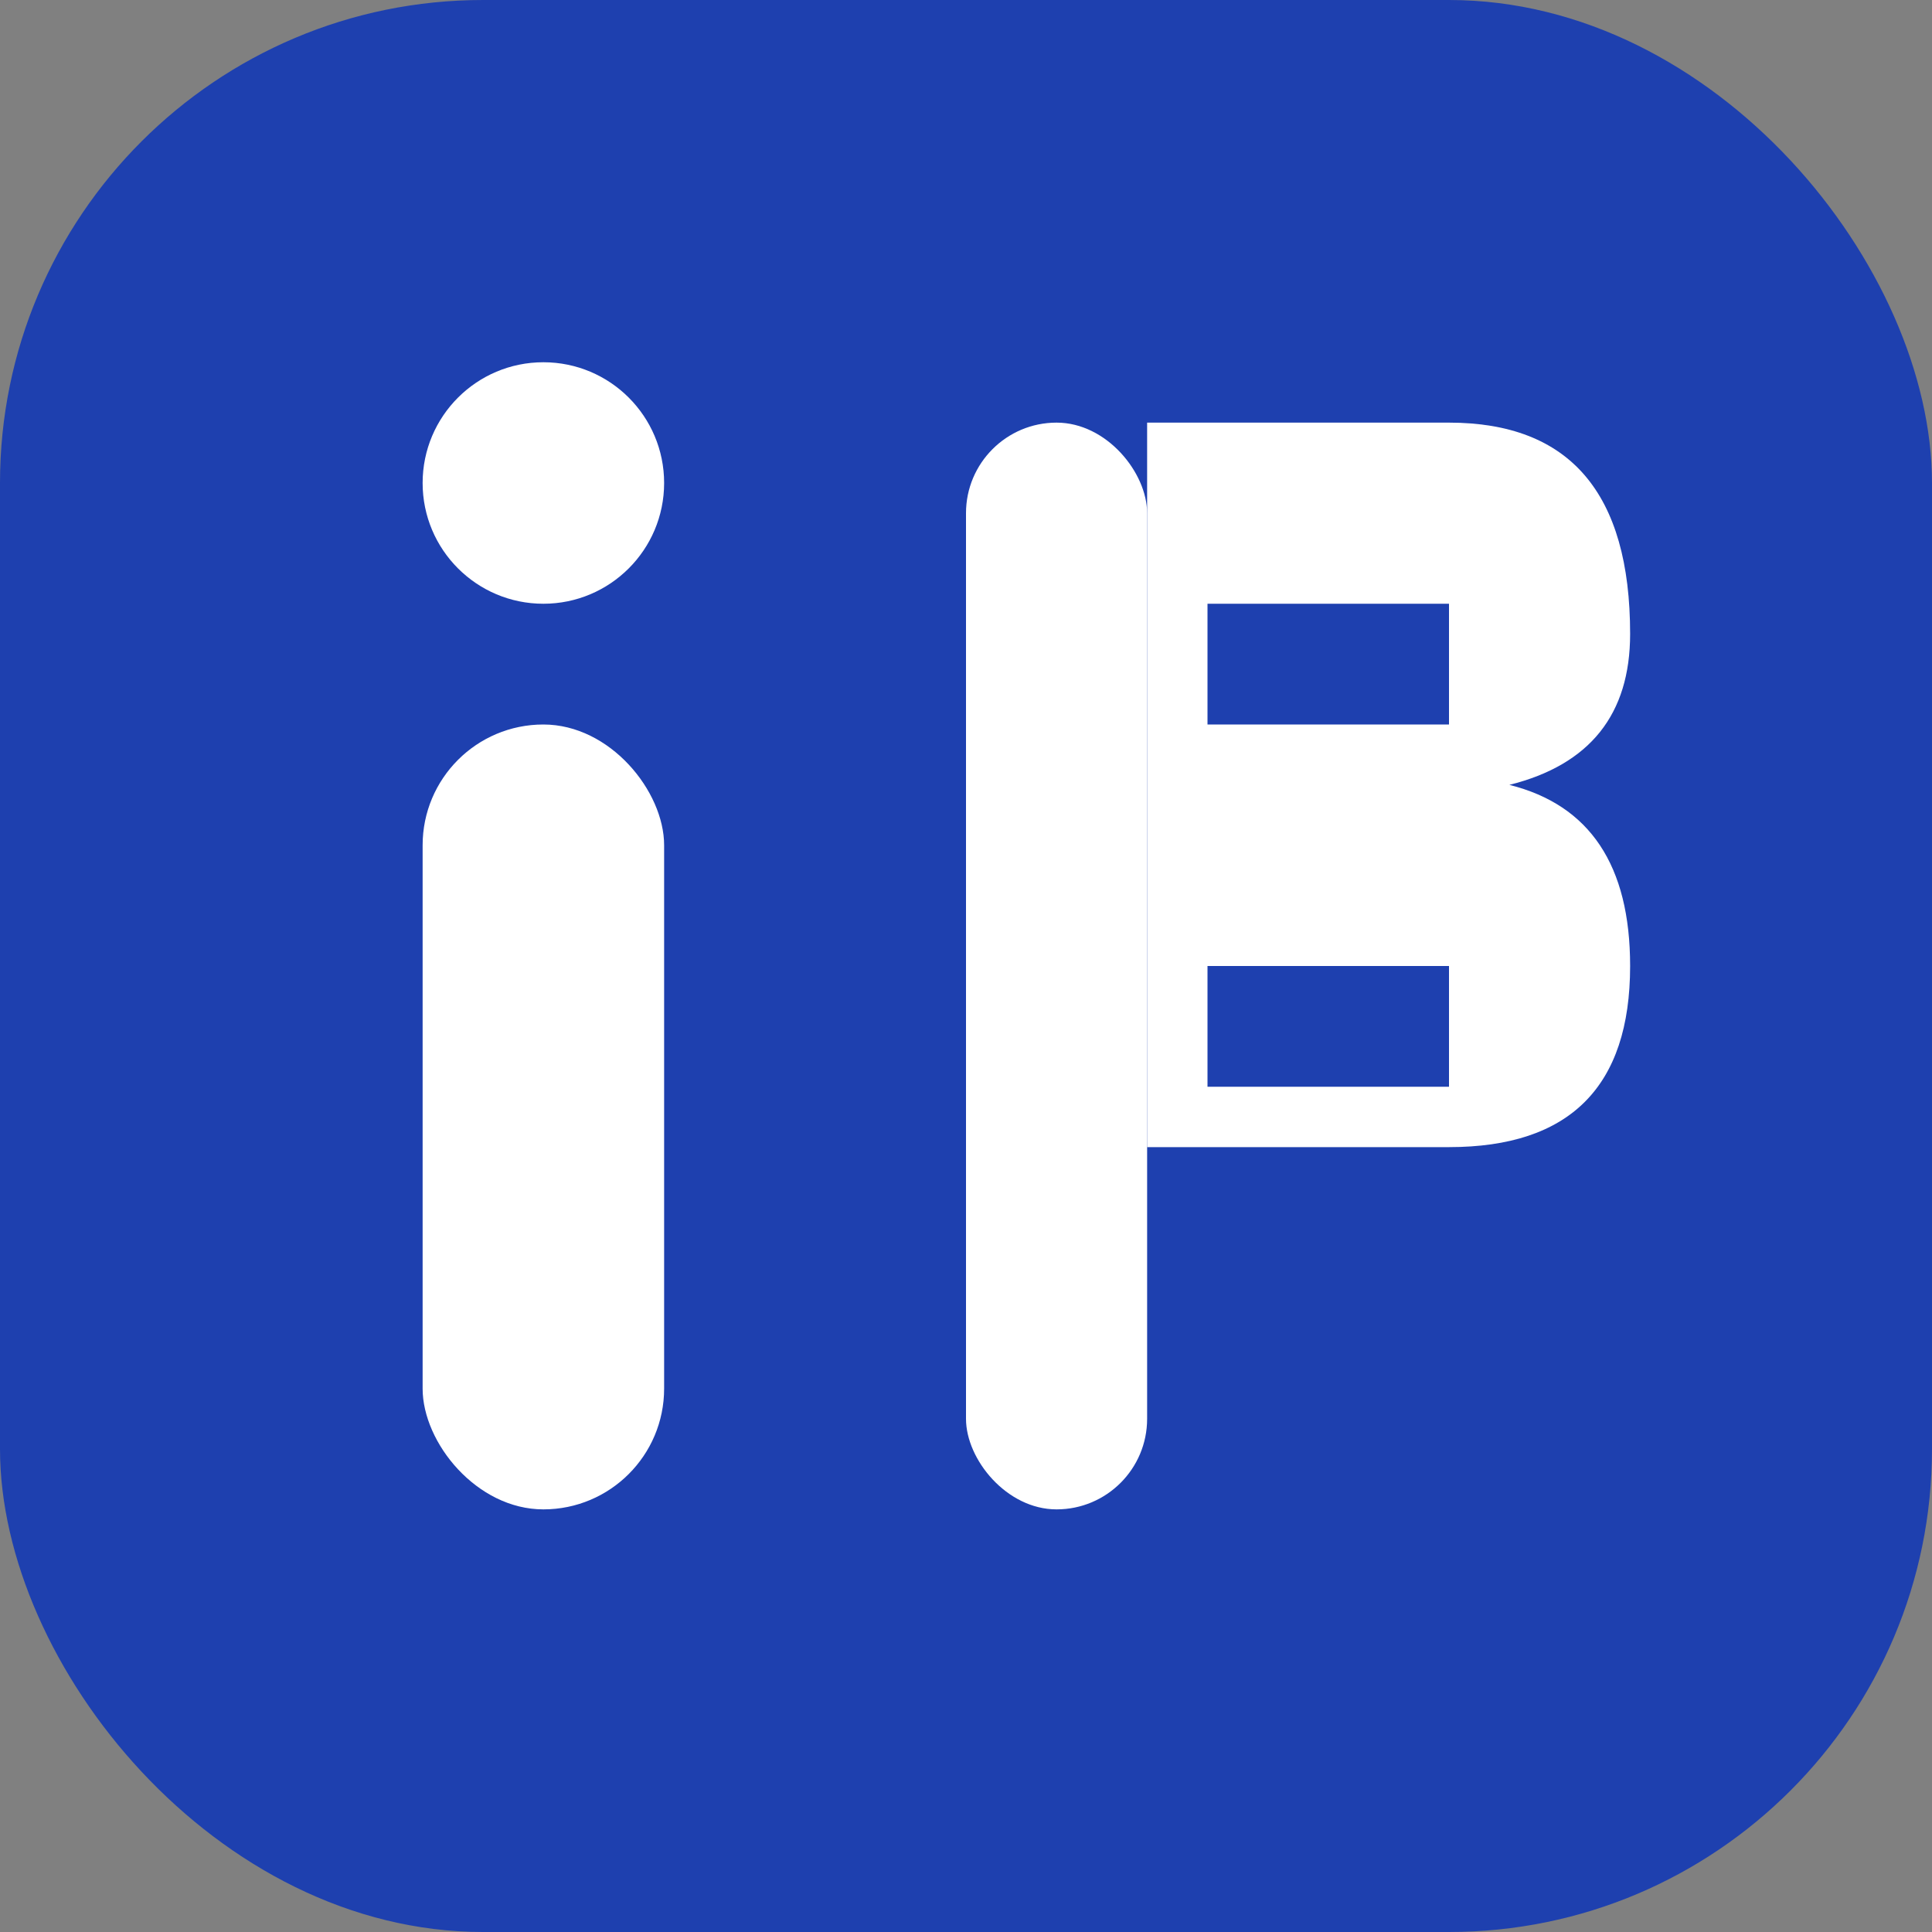
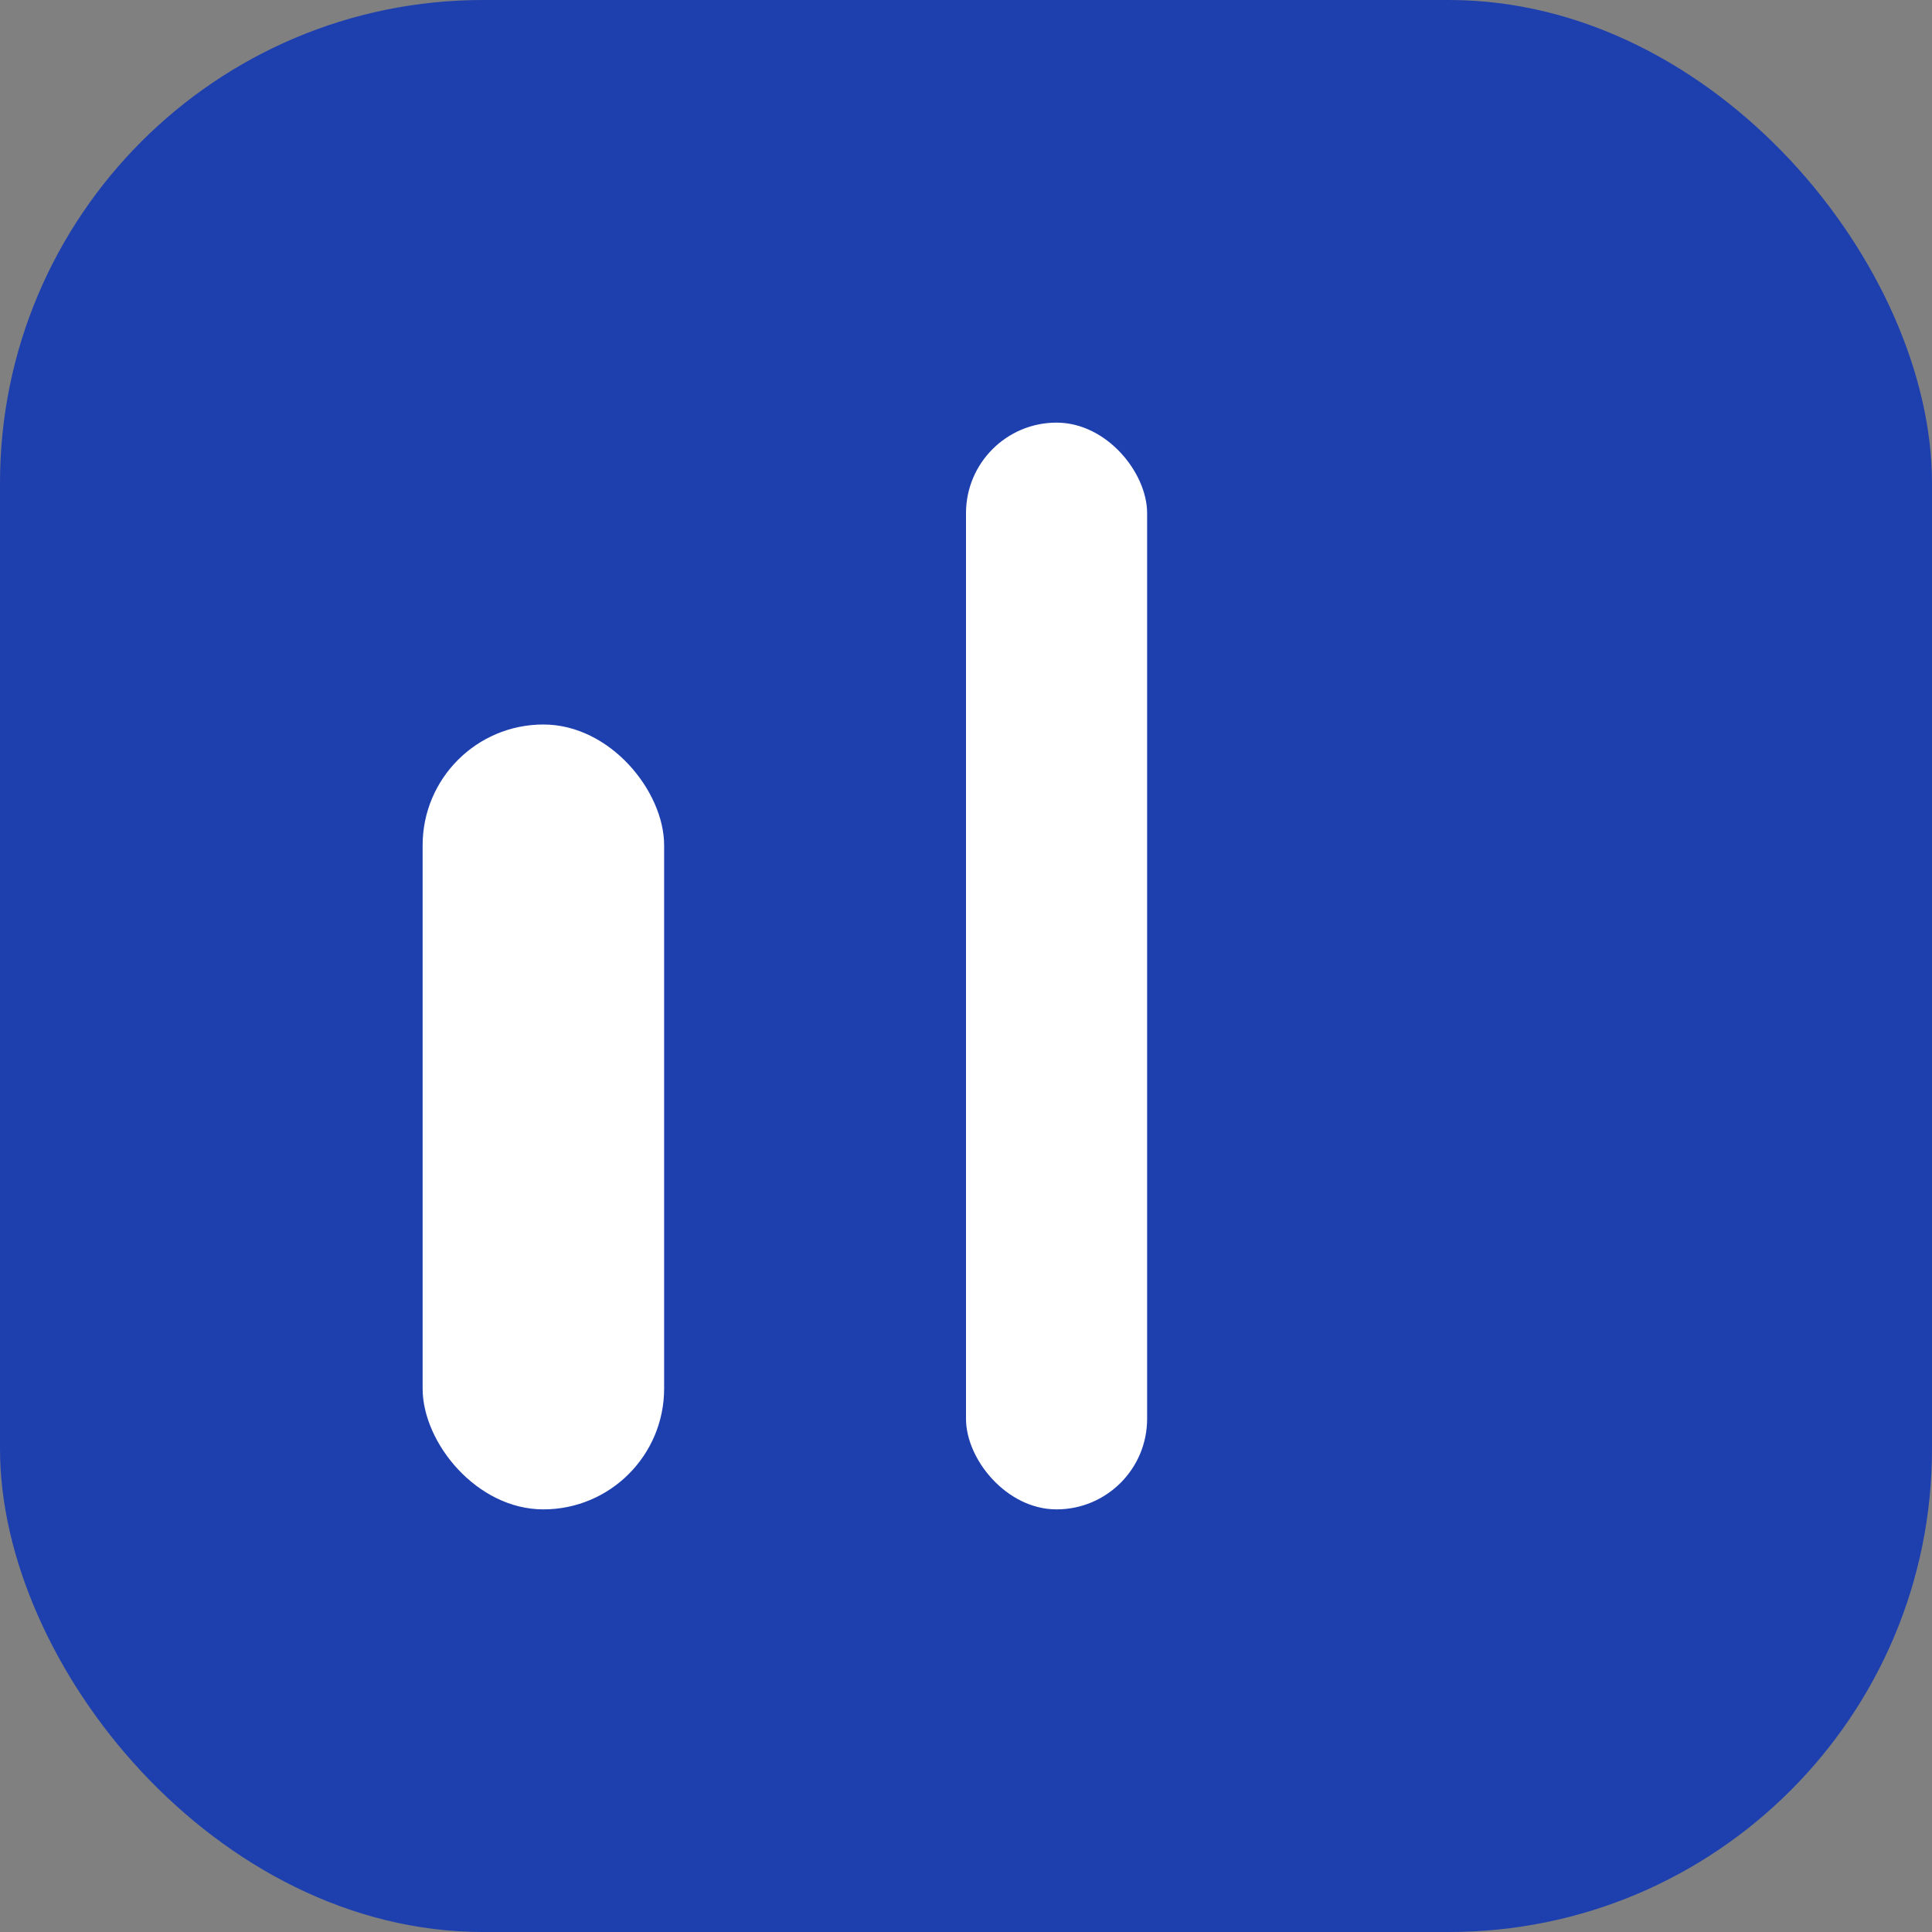
<svg xmlns="http://www.w3.org/2000/svg" viewBox="0 0 32 32" width="32" height="32">
  <rect x="0" y="0" width="32" height="32" fill="#808080" stroke="none" />
  <rect width="32" height="32" rx="8" fill="#1e40af" />
-   <circle cx="9" cy="8" r="2" fill="white" />
  <rect x="7" y="12" width="4" height="13" rx="2" fill="white" />
  <rect x="16" y="7" width="3" height="18" rx="1.5" fill="white" />
-   <path d="M19 7 H24 Q27 7 27 10.5 Q27 12.5 25 13 Q27 13.5 27 16 Q27 19 24 19 H19 Z" fill="white" />
  <rect x="20" y="10" width="4" height="2" fill="#1e40af" />
-   <rect x="20" y="16" width="4" height="2" fill="#1e40af" />
</svg>